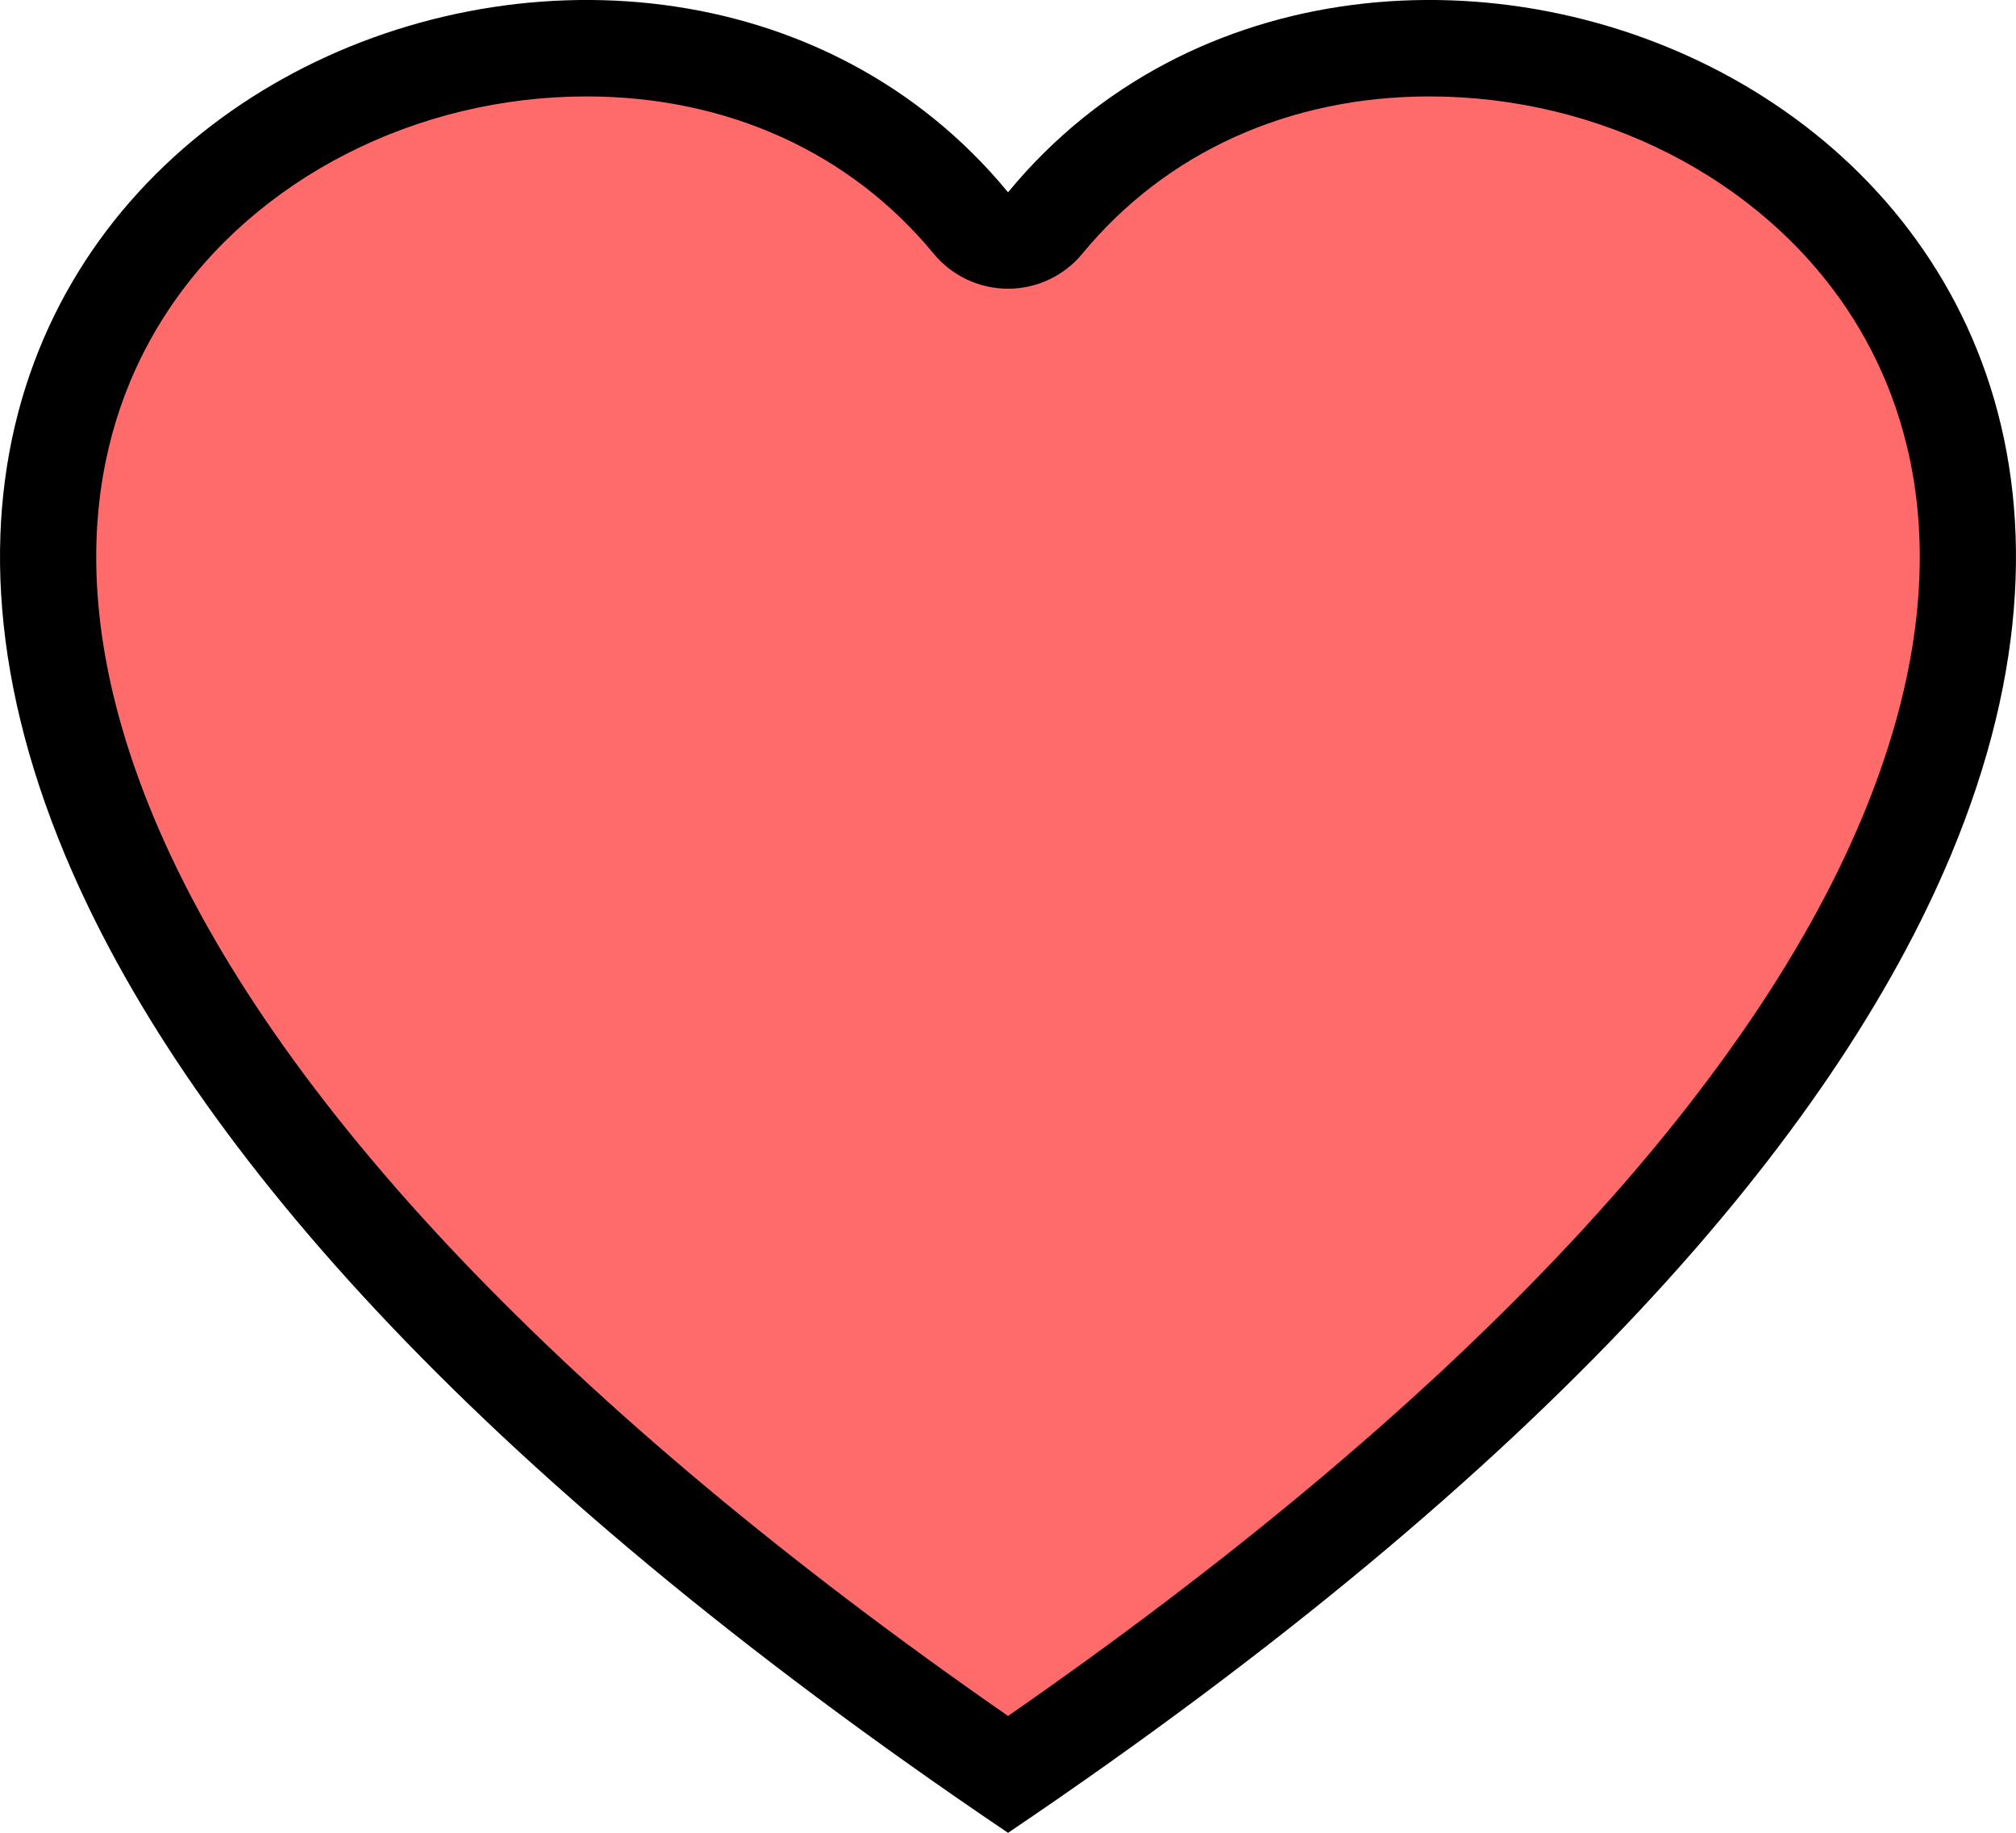
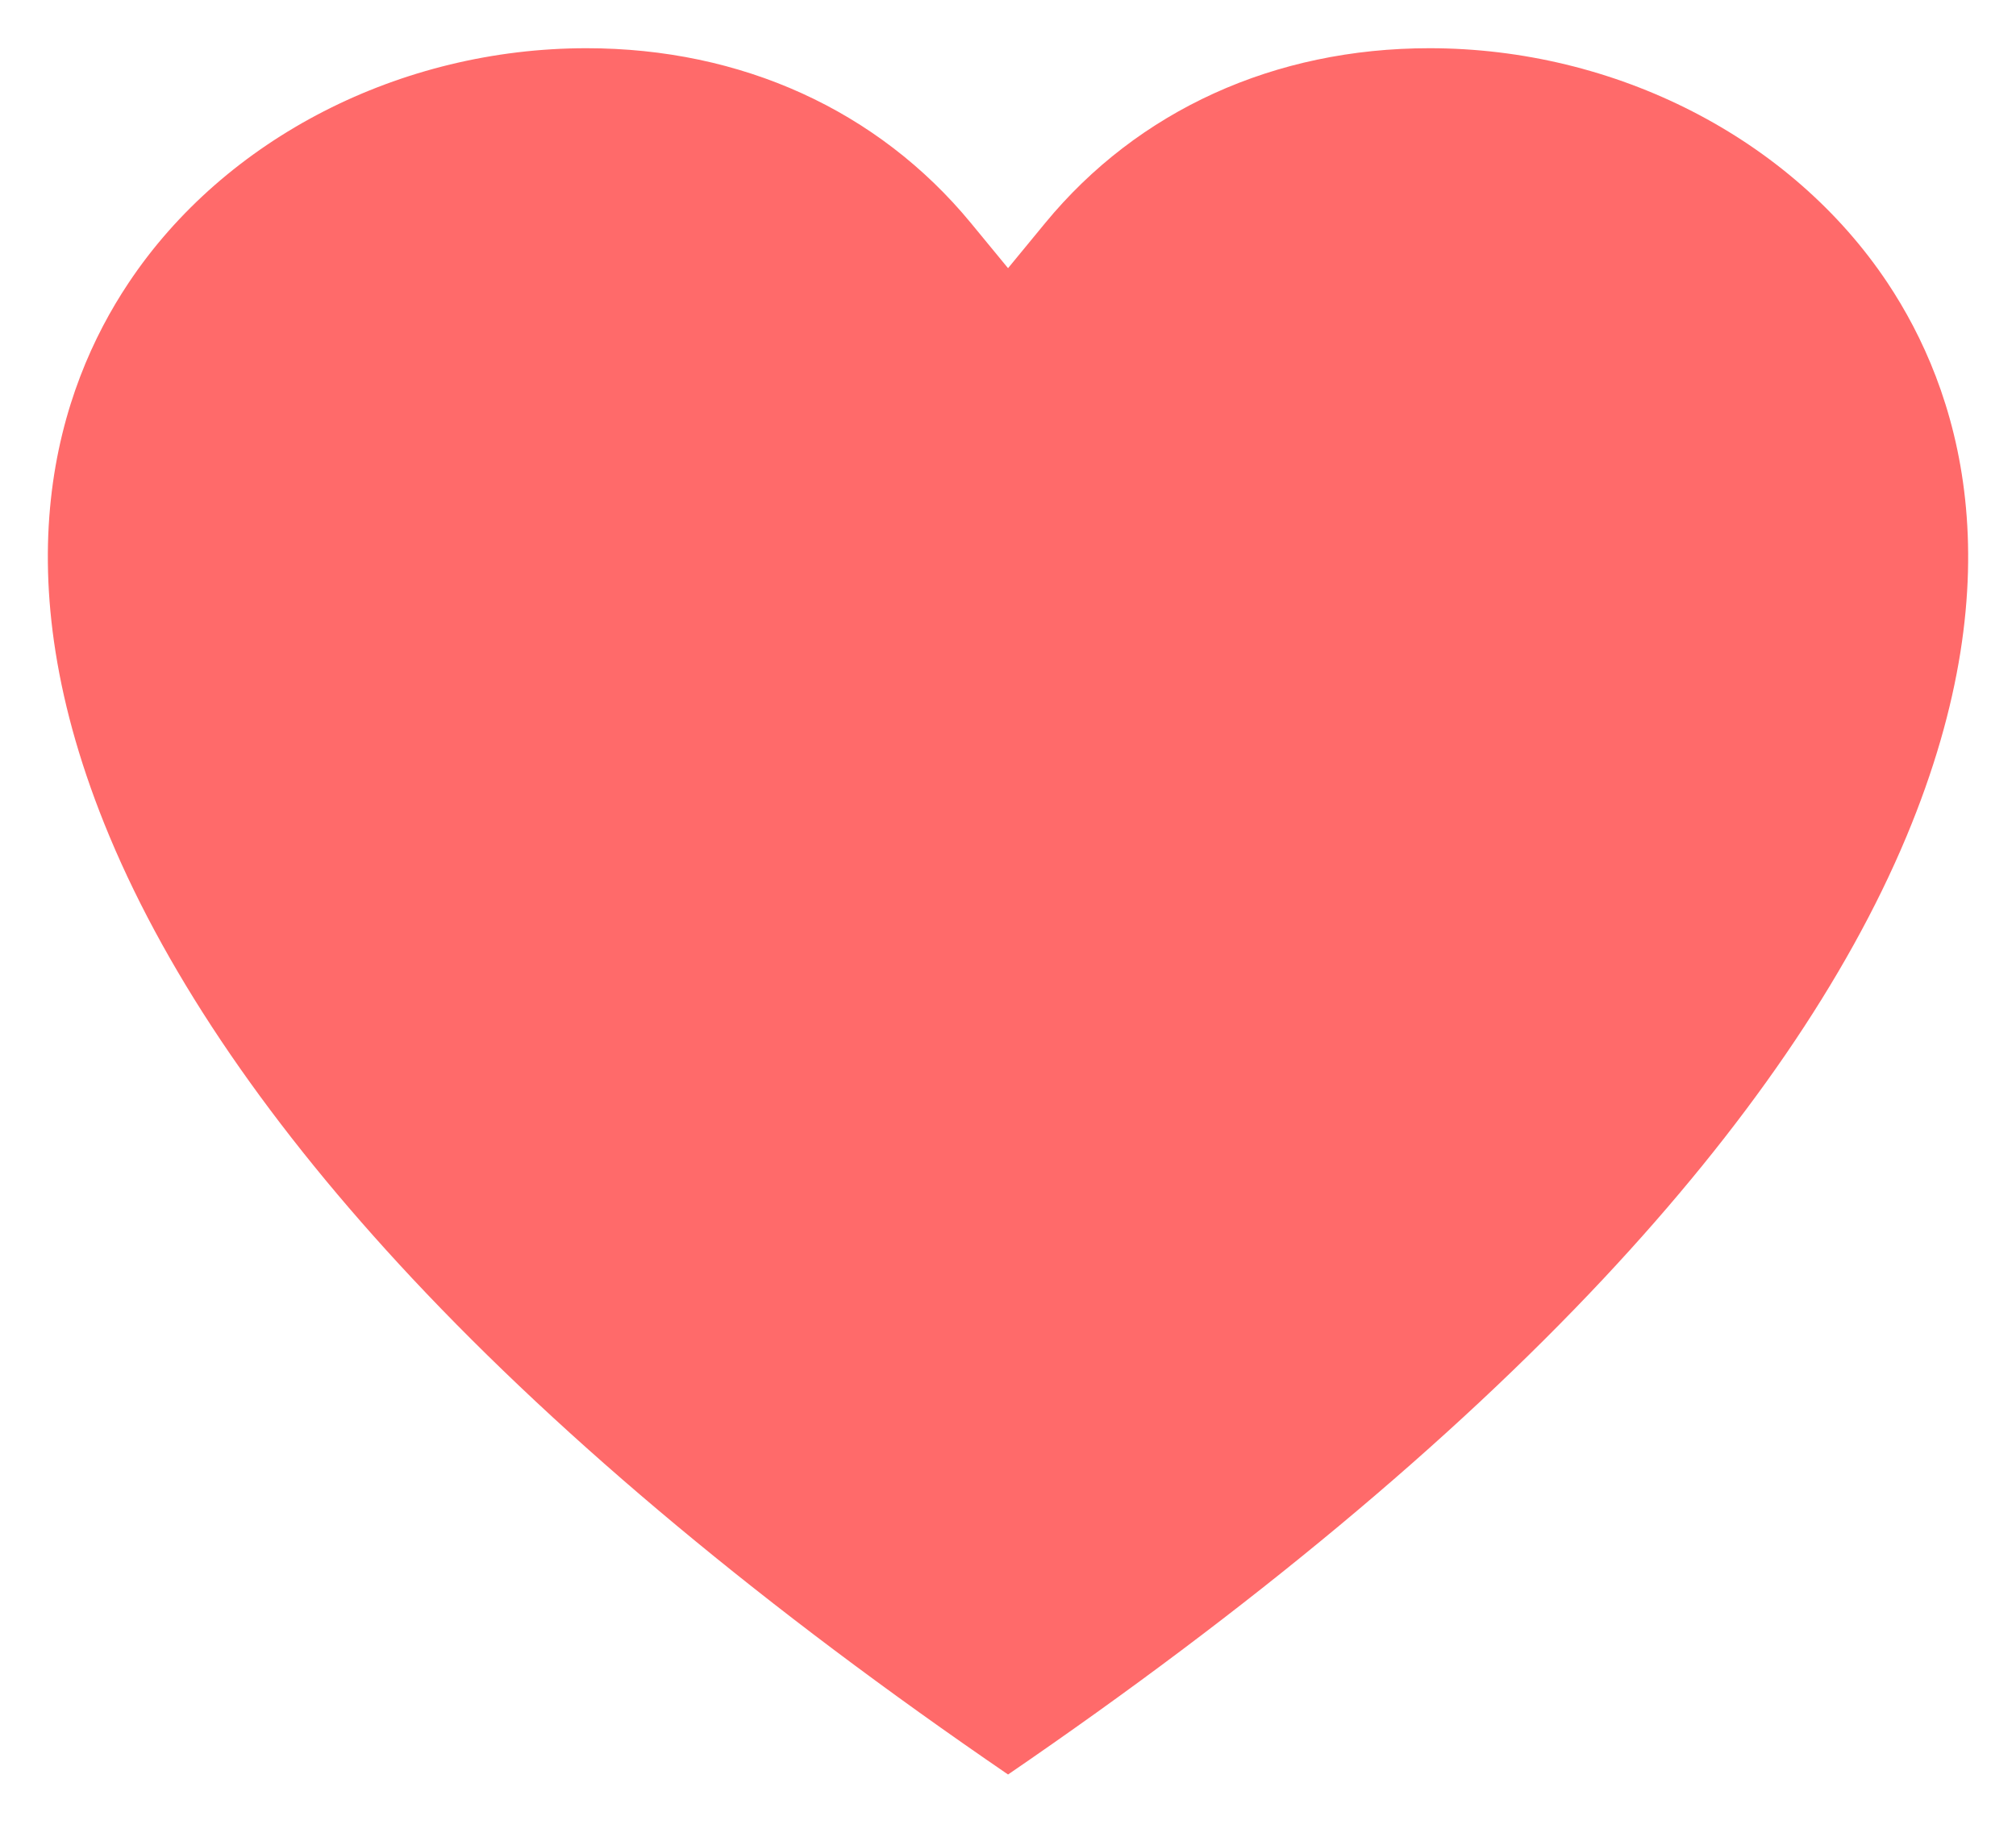
<svg xmlns="http://www.w3.org/2000/svg" width="20.907" height="19.007" viewBox="0 0 20.907 19.007">
  <g id="Path_1038" data-name="Path 1038" fill="#ff6a6a" stroke-linecap="round" stroke-linejoin="round">
    <path d="M 10.454 18.402 C 7.942 16.684 5.864 14.954 4.275 13.257 C 2.81 11.692 1.754 10.151 1.137 8.677 C -0.02 5.911 0.604 4.028 1.332 2.936 C 2.332 1.433 4.152 0.5 6.083 0.5 C 7.69 0.5 9.105 1.144 10.068 2.312 L 10.454 2.781 L 10.84 2.312 C 11.802 1.144 13.217 0.5 14.824 0.5 C 16.755 0.5 18.576 1.433 19.576 2.935 C 20.303 4.028 20.927 5.911 19.77 8.677 C 19.153 10.151 18.097 11.692 16.632 13.257 C 15.043 14.954 12.965 16.684 10.454 18.402 Z" stroke="none" />
-     <path d="M 10.454 17.795 C 15.029 14.62 18.085 11.409 19.309 8.484 C 20.38 5.922 19.819 4.203 19.159 3.212 C 18.251 1.848 16.59 1 14.824 1 C 13.369 1 12.091 1.579 11.225 2.63 C 11.035 2.861 10.752 2.994 10.454 2.994 C 10.155 2.994 9.872 2.861 9.682 2.63 C 8.816 1.579 7.538 1 6.083 1 C 4.318 1 2.656 1.848 1.748 3.213 C 1.088 4.203 0.527 5.922 1.598 8.484 C 2.822 11.409 5.879 14.62 10.454 17.795 M 10.454 19.007 C 4.833 15.212 1.885 11.759 0.676 8.87 C -2.563 1.126 6.688 -2.577 10.454 1.994 C 14.219 -2.577 23.47 1.126 20.231 8.87 C 19.022 11.759 16.074 15.212 10.454 19.007 Z" stroke="none" fill="#000" />
  </g>
</svg>